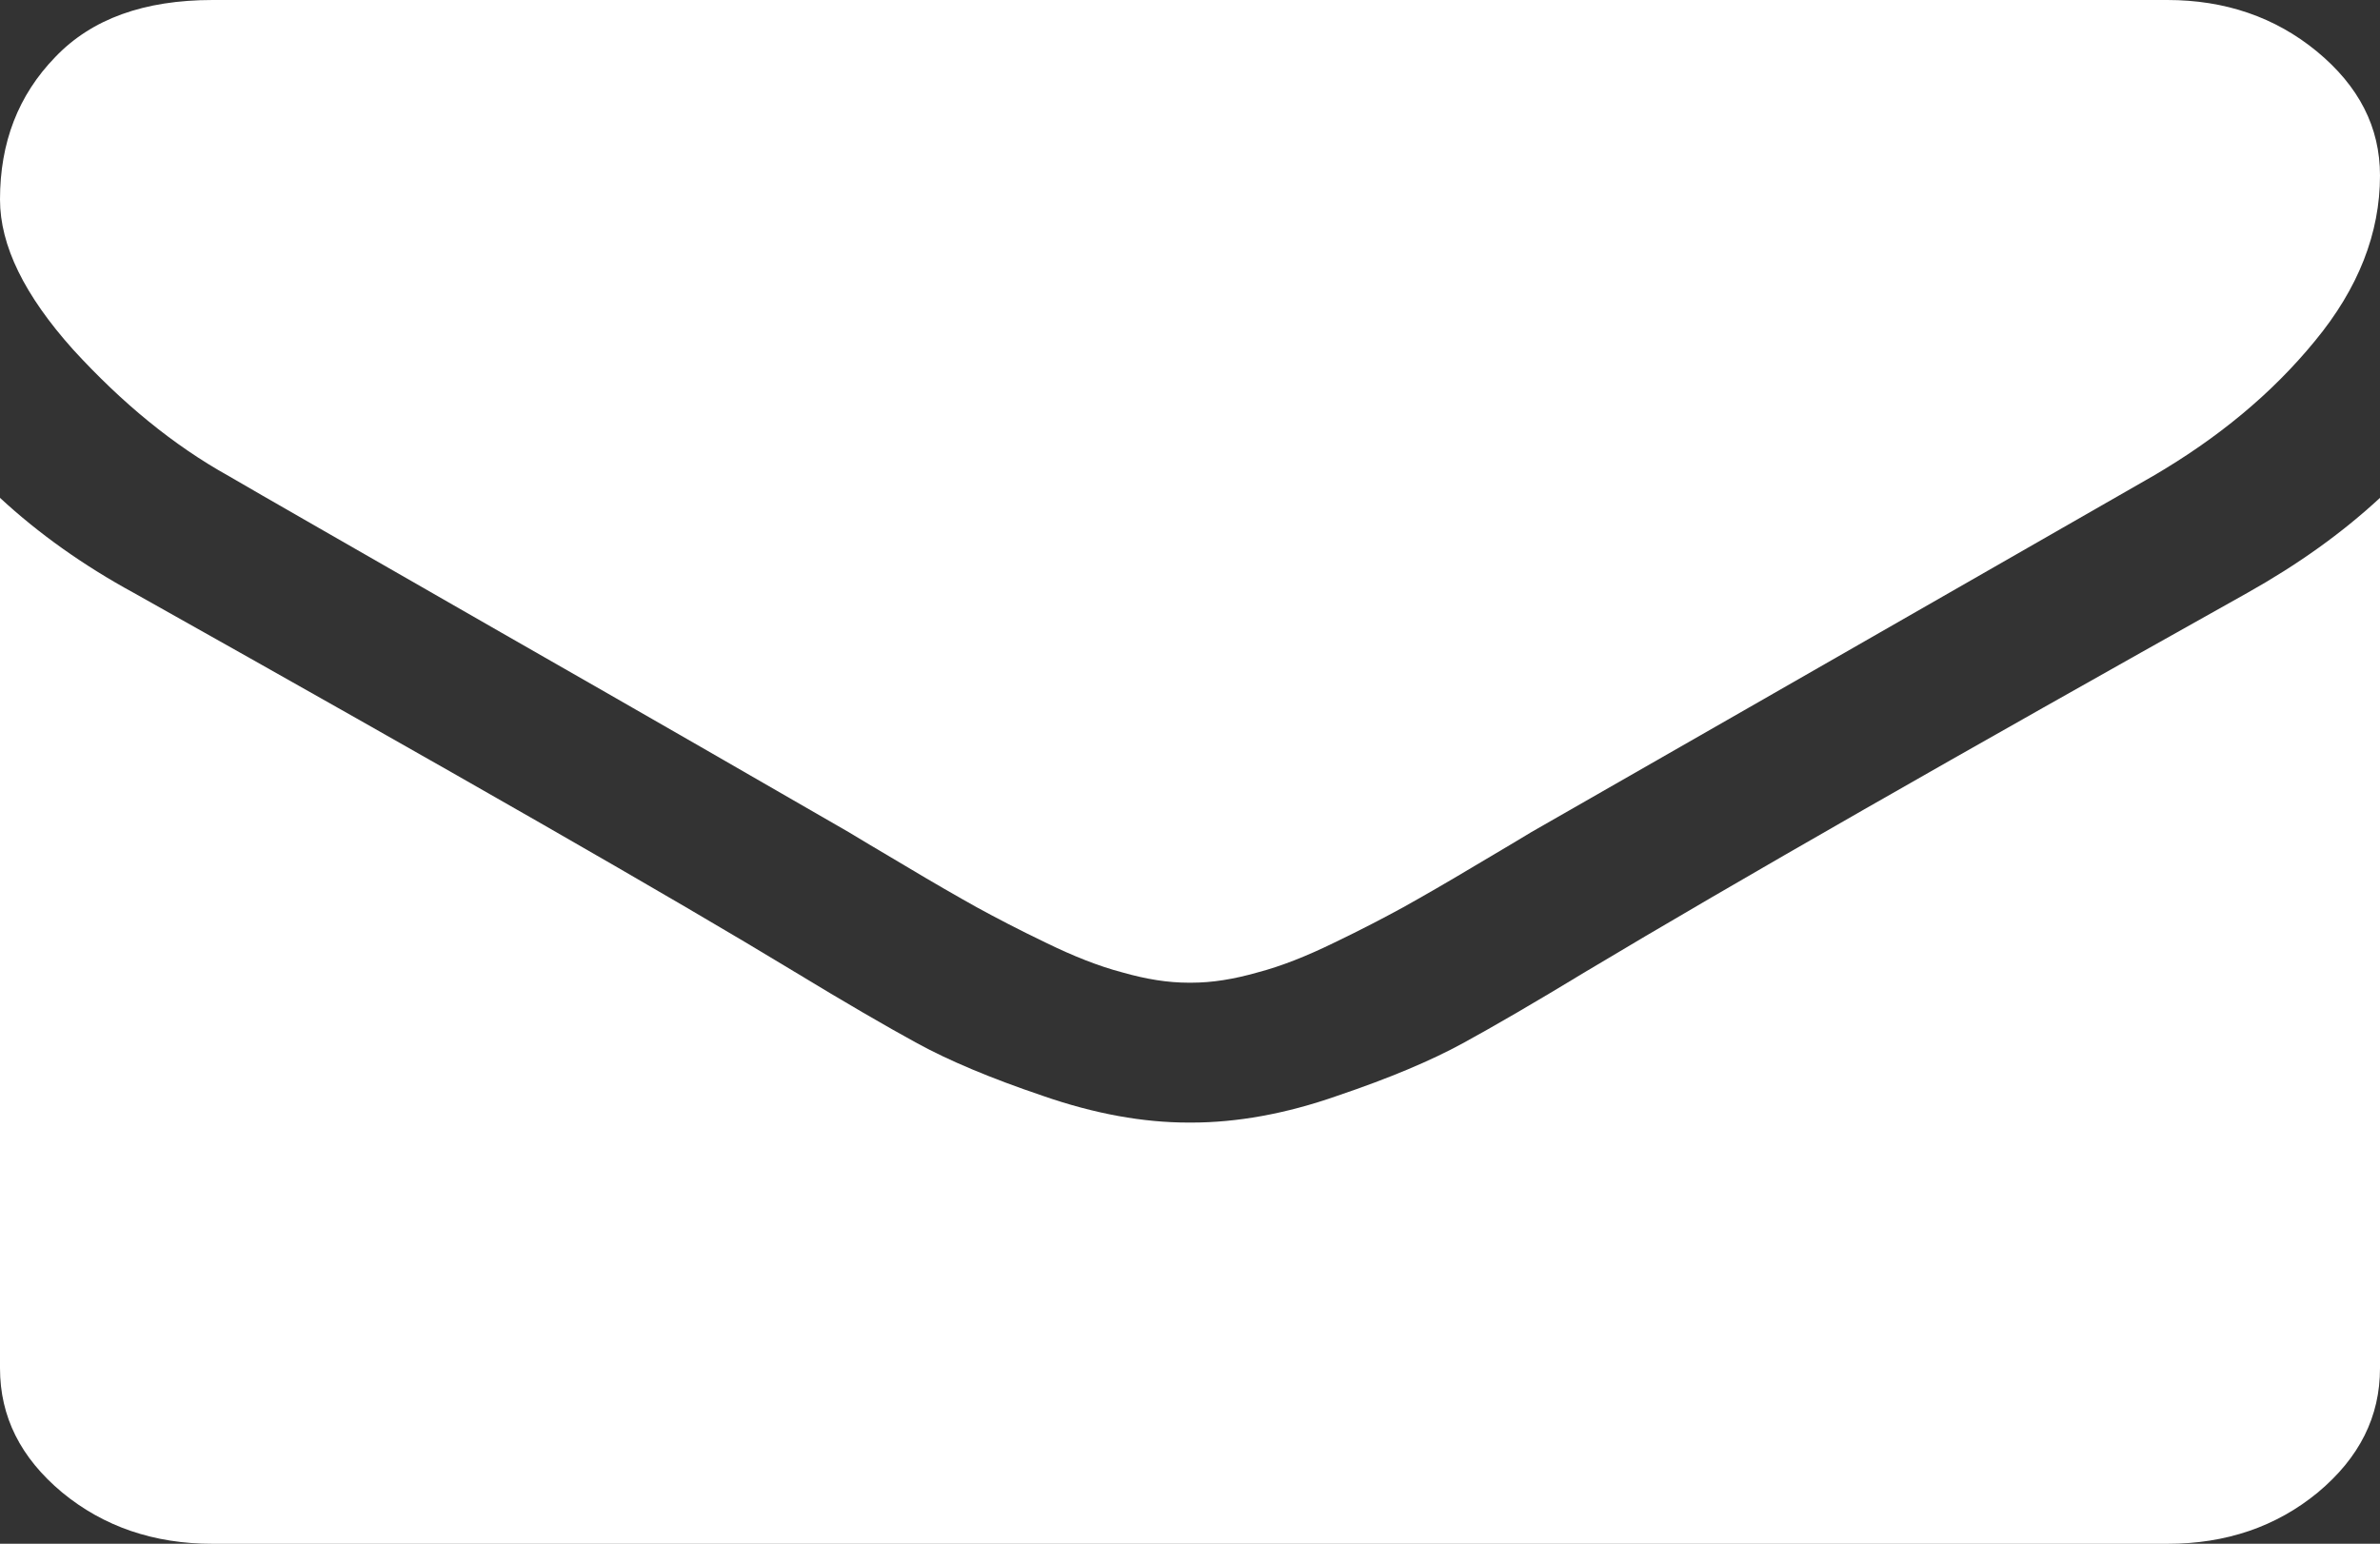
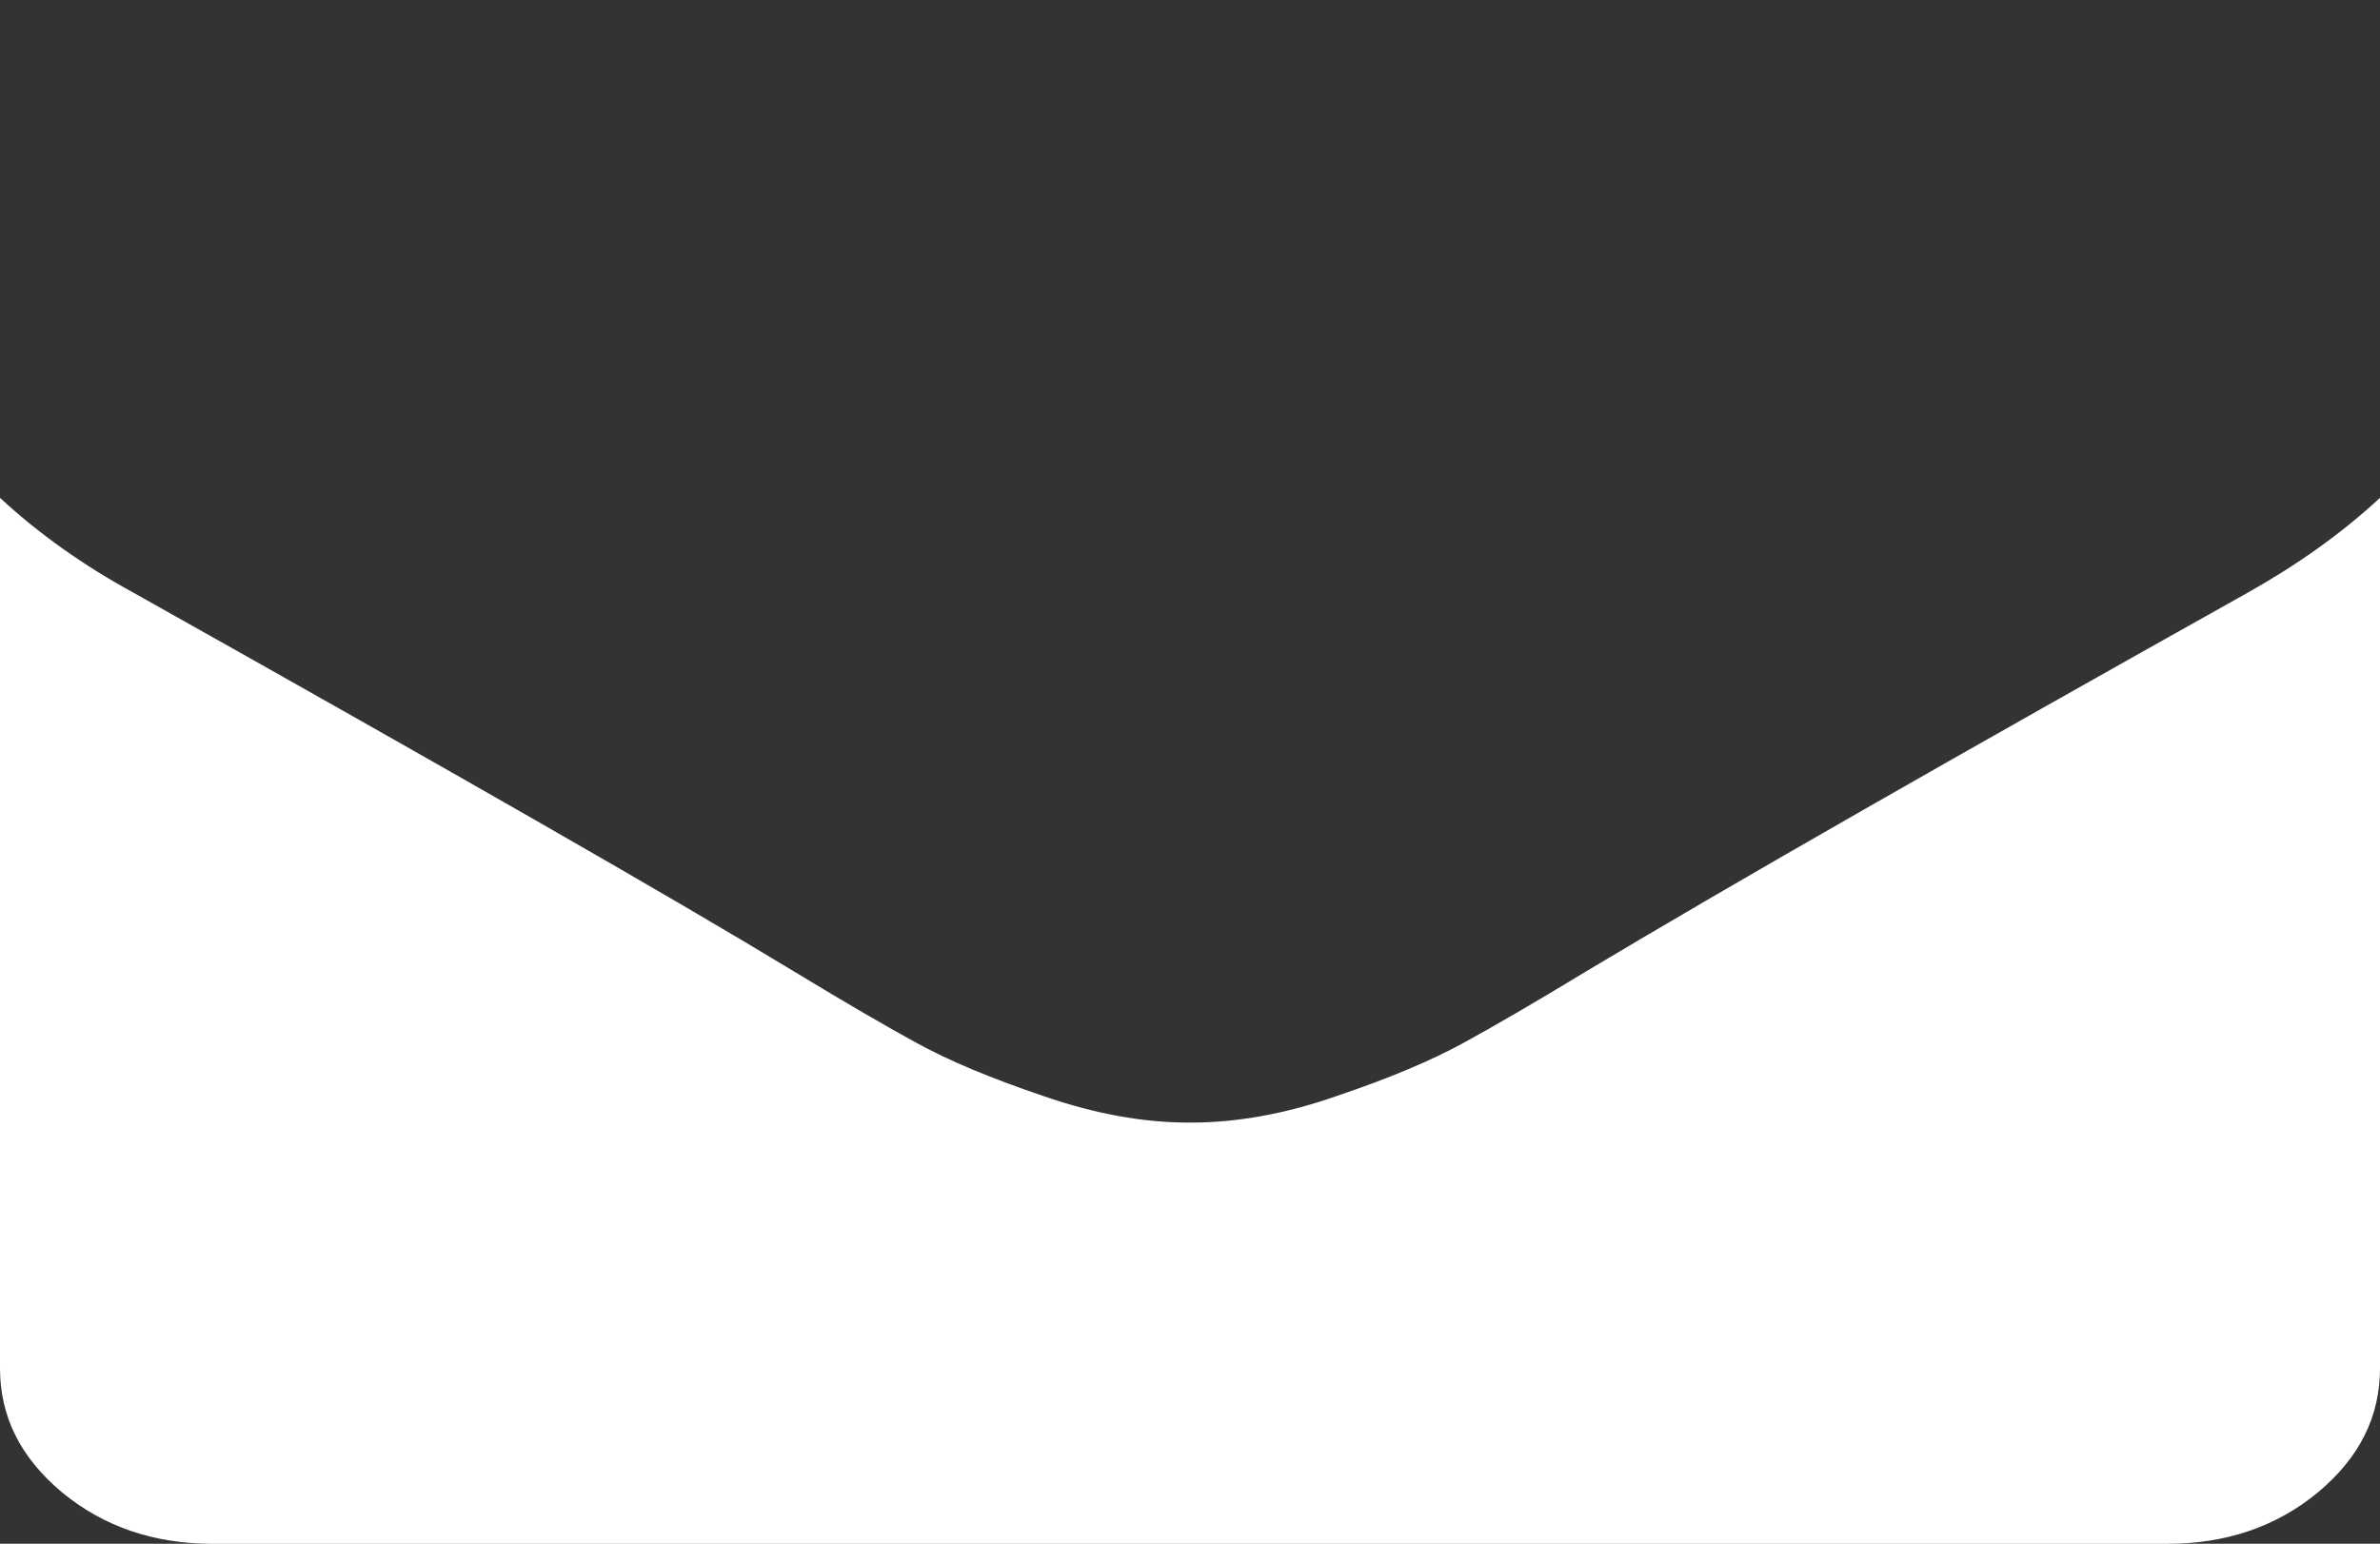
<svg xmlns="http://www.w3.org/2000/svg" width="41.75" height="27.083" viewBox="0 0 41.75 27.083" fill="none">
  <rect x="0" y="0" width="41.75" height="27.083" fill="#333333" stroke="none" />
  <g opacity="1" transform="translate(0 0)  rotate(0)">
    <g opacity="1" transform="translate(0 0)  rotate(0)">
-       <path id="Path 280" fill-rule="evenodd" style="fill:#FFFFFF" opacity="1" d="M8.78 11.09C11.44 12.61 13.47 13.78 14.89 14.6C15.04 14.69 15.37 14.89 15.88 15.19C16.38 15.49 16.8 15.73 17.14 15.92C17.47 16.1 17.87 16.31 18.35 16.54C18.82 16.77 19.27 16.95 19.69 17.06C20.11 17.18 20.49 17.24 20.85 17.24L20.88 17.24L20.9 17.24C21.26 17.24 21.64 17.18 22.06 17.06C22.48 16.95 22.93 16.77 23.4 16.54C23.88 16.31 24.28 16.1 24.61 15.92C24.95 15.73 25.37 15.49 25.87 15.19C26.38 14.89 26.71 14.69 26.86 14.6C28.29 13.78 31.93 11.7 37.77 8.35C38.9 7.69 39.85 6.91 40.61 5.98C41.37 5.06 41.75 4.09 41.75 3.08C41.75 2.23 41.38 1.51 40.64 0.9C39.91 0.3 39.03 0 38.02 0L3.73 0C2.53 0 1.61 0.33 0.97 1C0.32 1.67 0 2.5 0 3.5C0 4.31 0.43 5.18 1.28 6.13C2.14 7.07 3.04 7.81 4.01 8.35C4.54 8.66 6.13 9.57 8.78 11.09Z" />
      <path id="Path 281" fill-rule="evenodd" style="fill:#FFFFFF" opacity="1" d="M27.82 17.044C26.93 17.584 26.21 18.003 25.66 18.303C25.11 18.604 24.38 18.913 23.46 19.224C22.55 19.544 21.69 19.694 20.9 19.694L20.88 19.694L20.85 19.694C20.06 19.694 19.21 19.544 18.29 19.224C17.37 18.913 16.64 18.604 16.09 18.303C15.54 18.003 14.82 17.584 13.93 17.044C11.84 15.774 7.98 13.563 2.35 10.403C1.47 9.924 0.68 9.364 0 8.734L0 24.003C0 24.854 0.36 25.573 1.09 26.183C1.82 26.784 2.7 27.084 3.73 27.084L38.02 27.084C39.05 27.084 39.93 26.784 40.66 26.183C41.39 25.573 41.75 24.854 41.75 24.003L41.75 8.734C41.08 9.354 40.31 9.904 39.42 10.403C34.33 13.254 30.46 15.463 27.82 17.044Z" />
    </g>
  </g>
</svg>